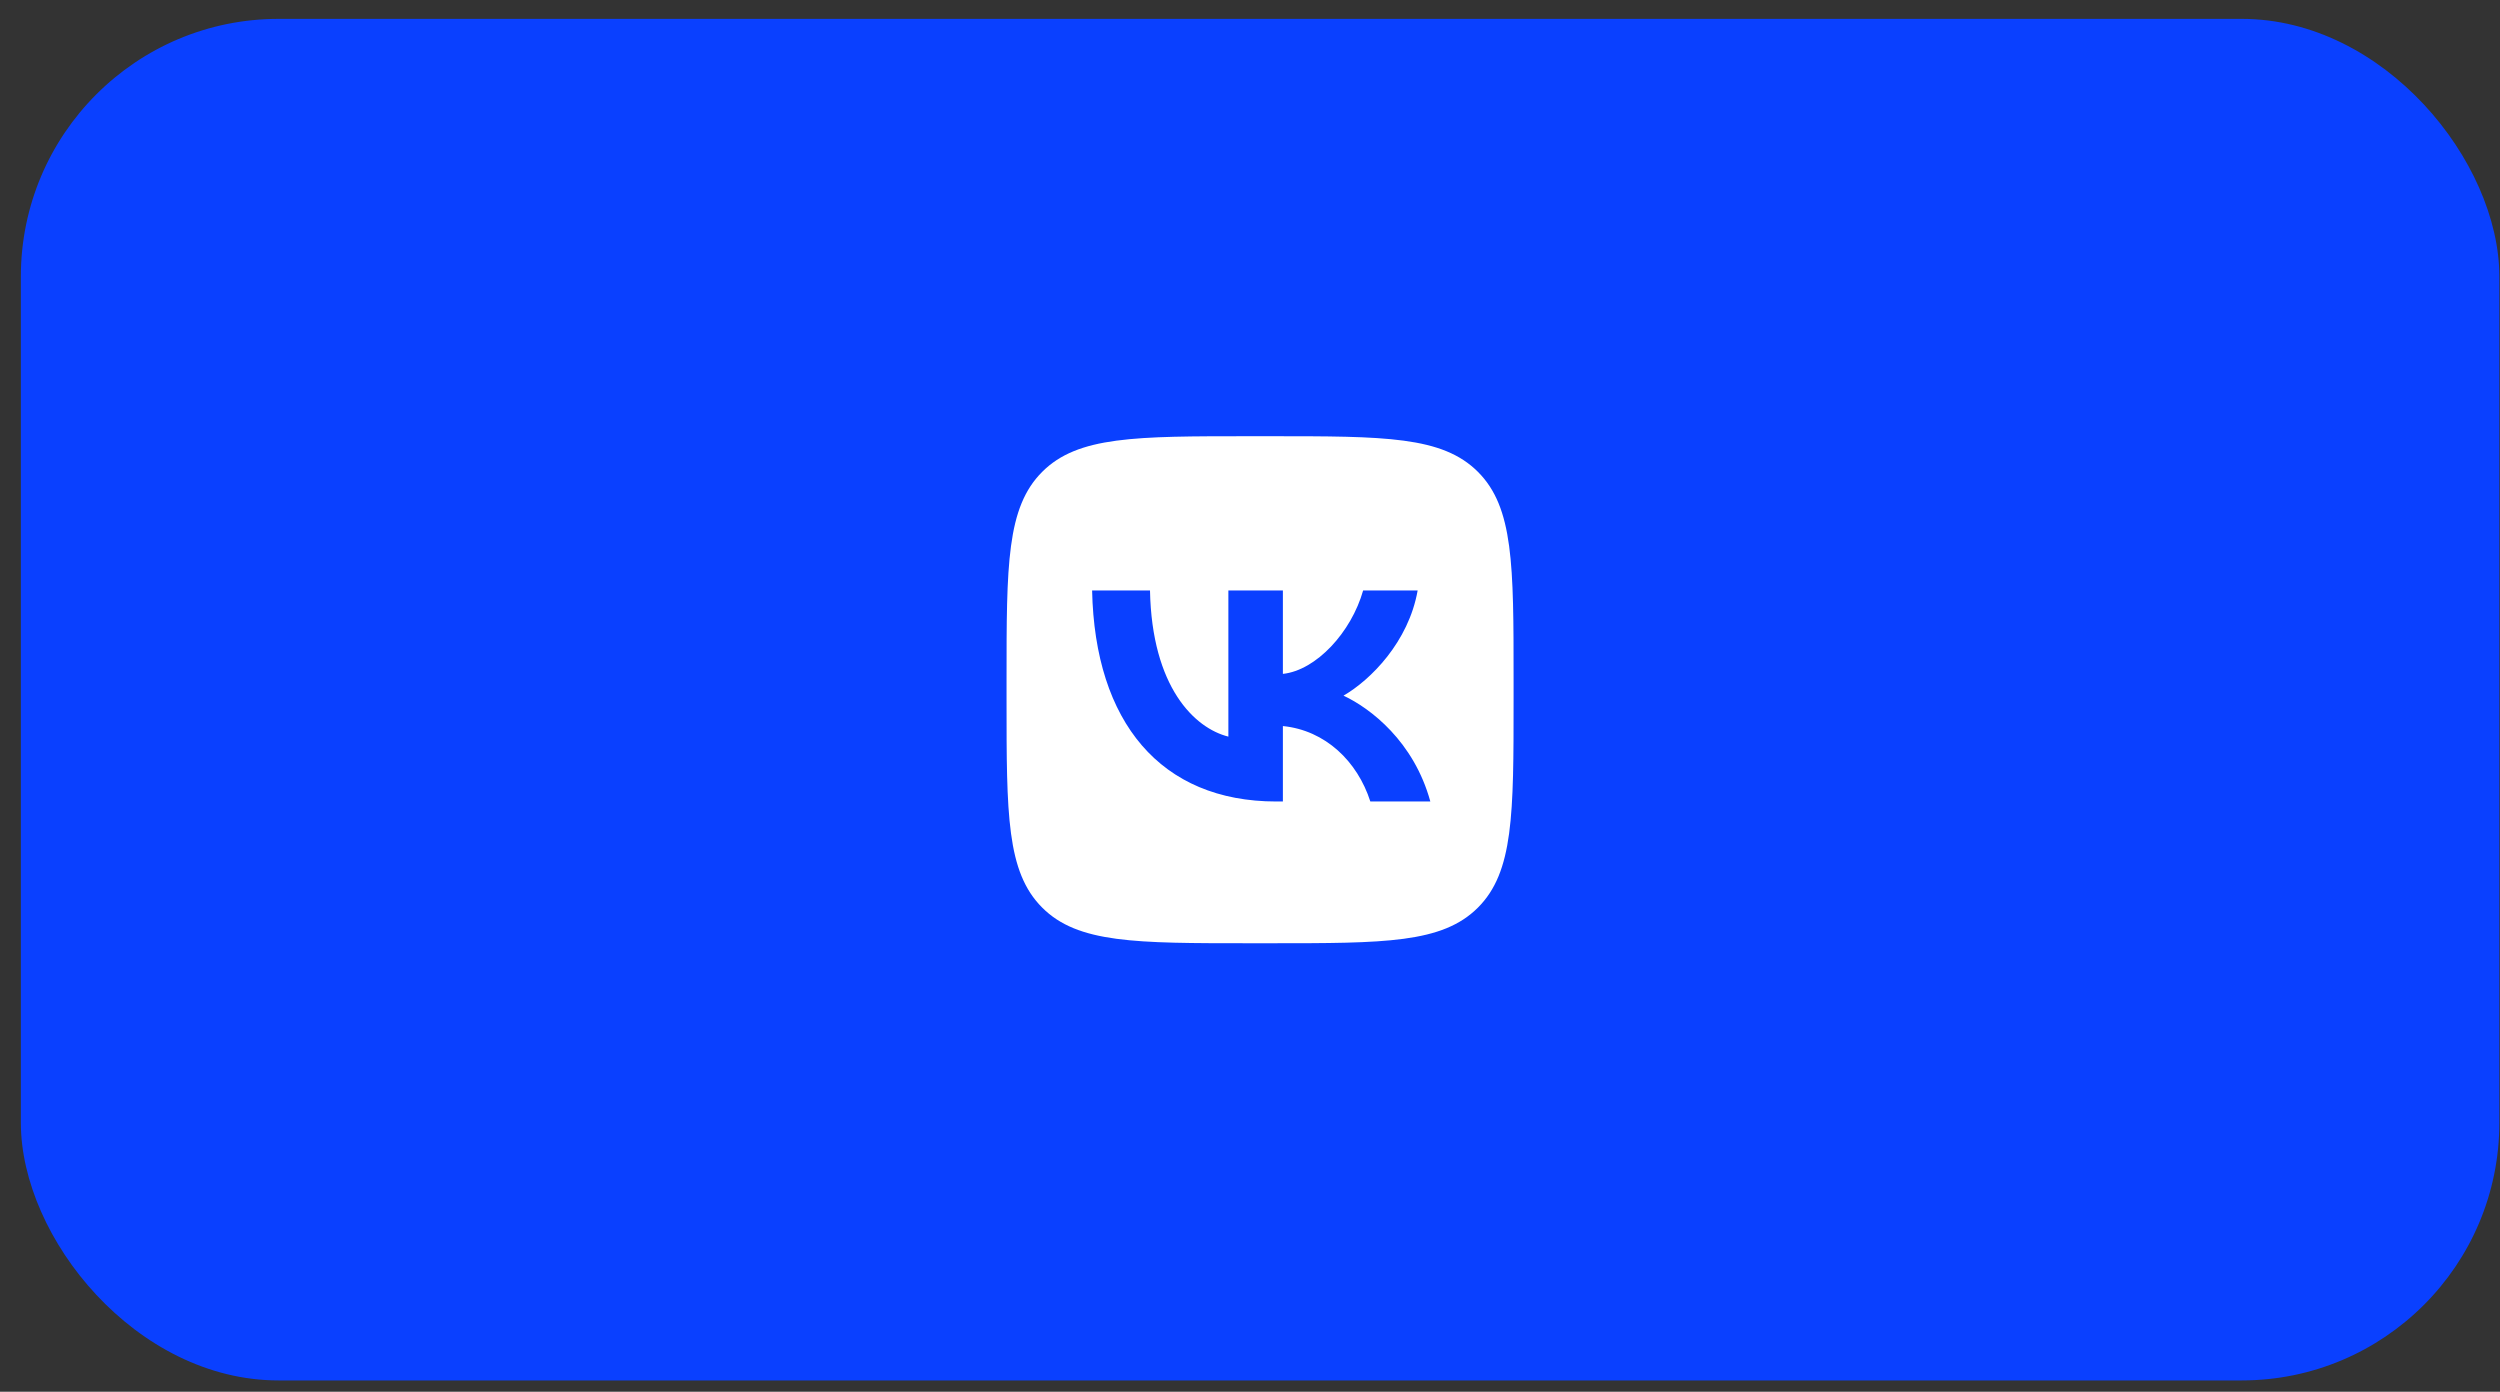
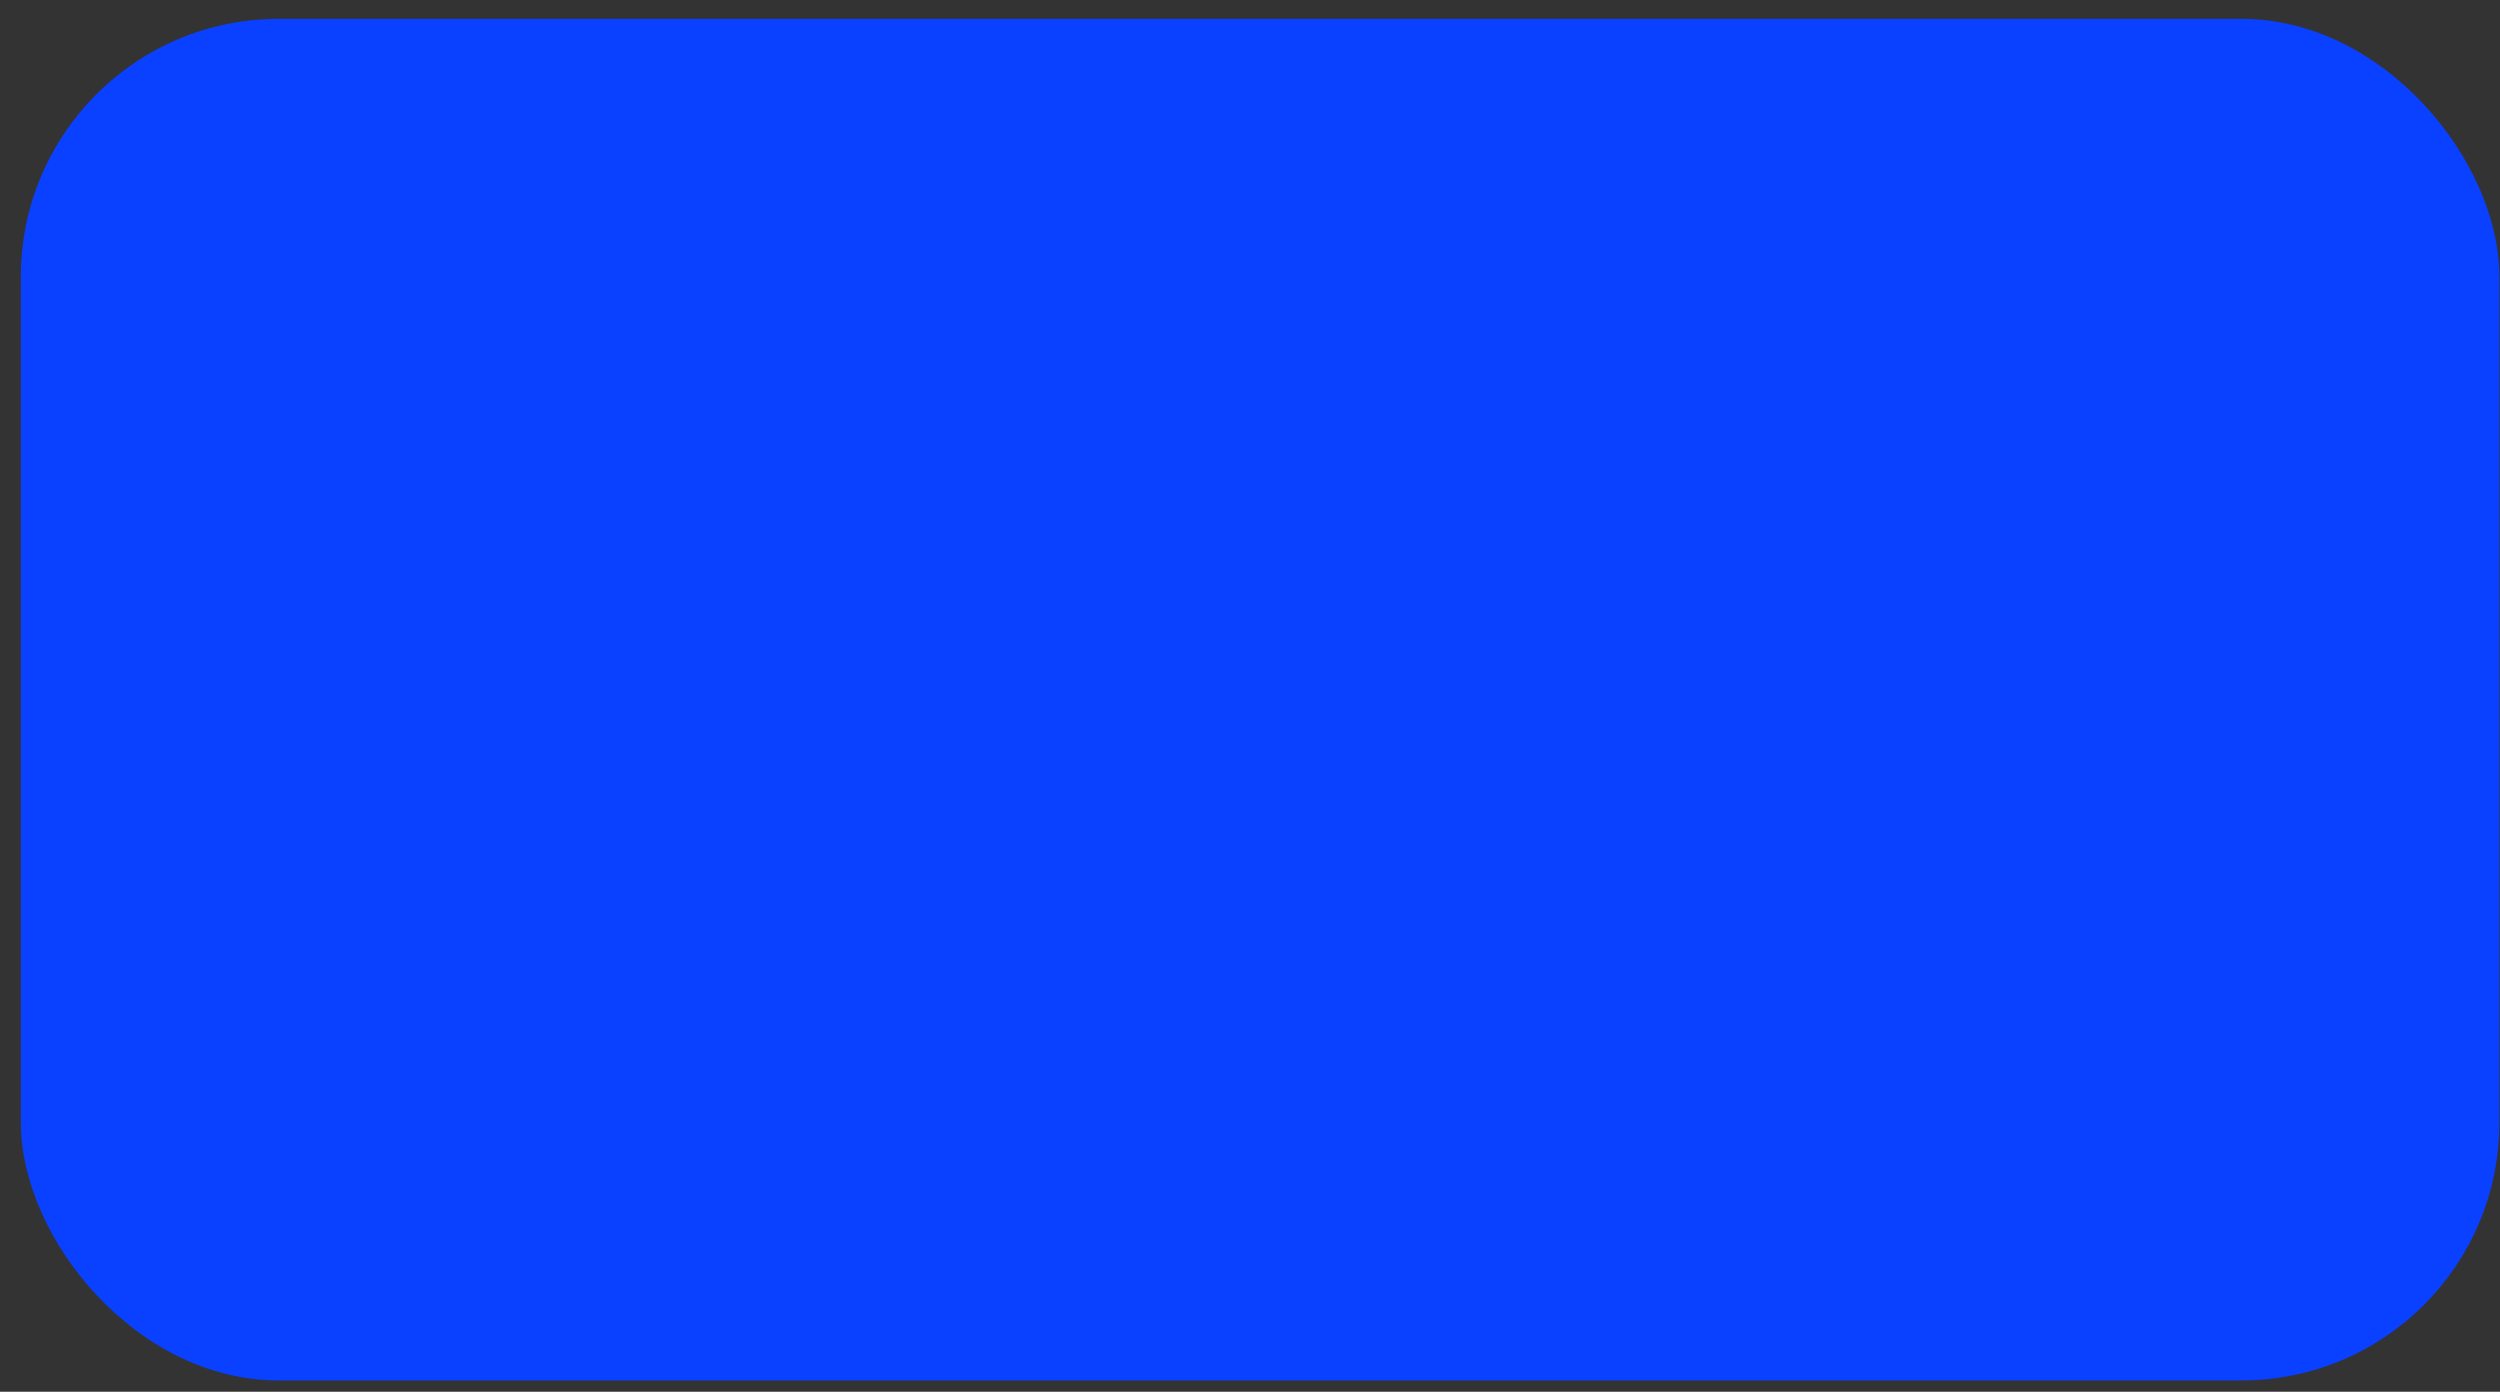
<svg xmlns="http://www.w3.org/2000/svg" width="97" height="54" viewBox="0 0 97 54" fill="none">
  <rect x="0" y="0" width="97" height="54" fill="#333333" stroke="none" />
  <rect x="0.809" y="0.732" width="96.166" height="52.829" rx="10" fill="#0A40FF" />
-   <path fill-rule="evenodd" clip-rule="evenodd" d="M40.437 18.308C39.054 19.691 39.054 21.916 39.054 26.368V27.155C39.054 31.606 39.054 33.832 40.437 35.215C41.819 36.598 44.045 36.598 48.497 36.598H49.284C53.735 36.598 55.961 36.598 57.344 35.215C58.727 33.832 58.727 31.606 58.727 27.155V26.368C58.727 21.916 58.727 19.691 57.344 18.308C55.961 16.925 53.735 16.925 49.284 16.925H48.497C44.045 16.925 41.819 16.925 40.437 18.308ZM42.374 22.909C42.48 28.024 45.038 31.098 49.521 31.098H49.776V28.171C51.423 28.335 52.669 29.54 53.169 31.098H55.497C54.858 28.77 53.177 27.483 52.128 26.991C53.177 26.384 54.653 24.909 55.005 22.909H52.89C52.431 24.532 51.071 26.007 49.776 26.147V22.909H47.661V28.581C46.349 28.253 44.693 26.663 44.62 22.909H42.374Z" fill="white" />
</svg>